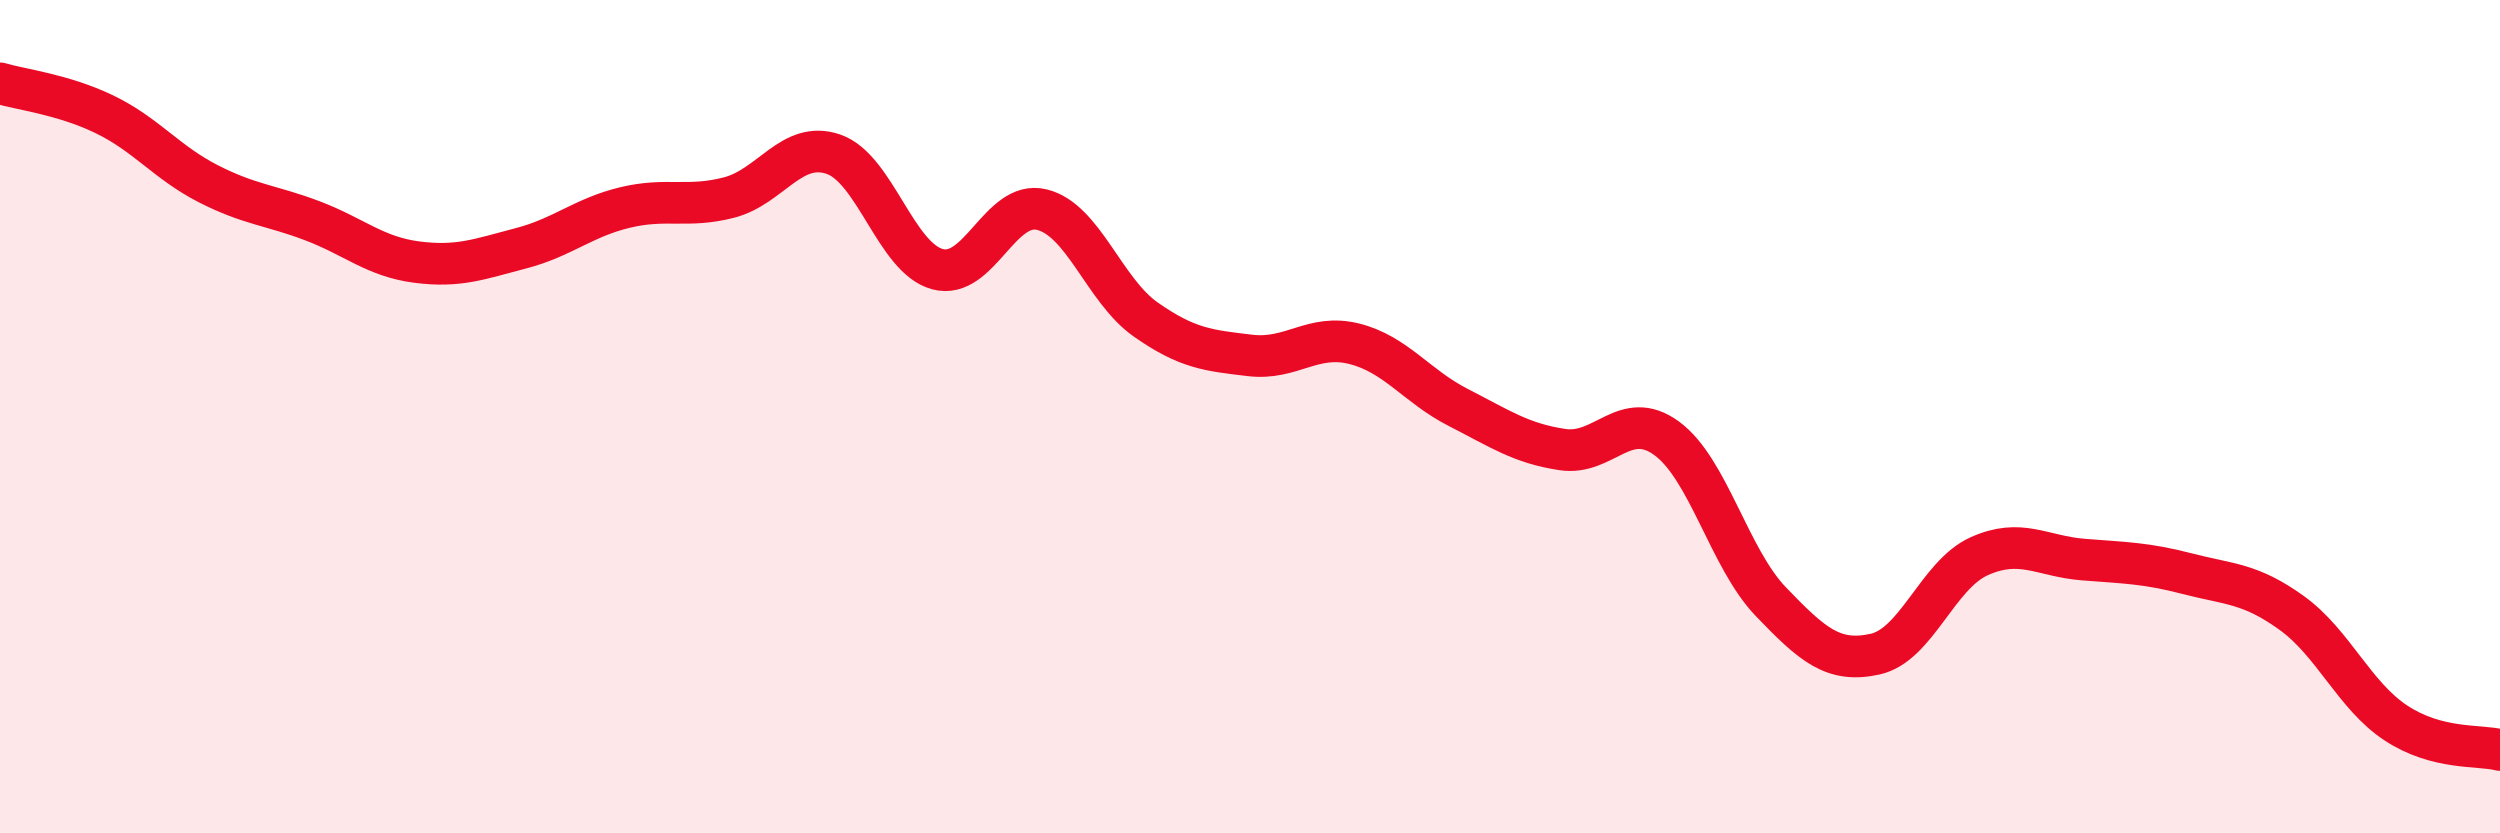
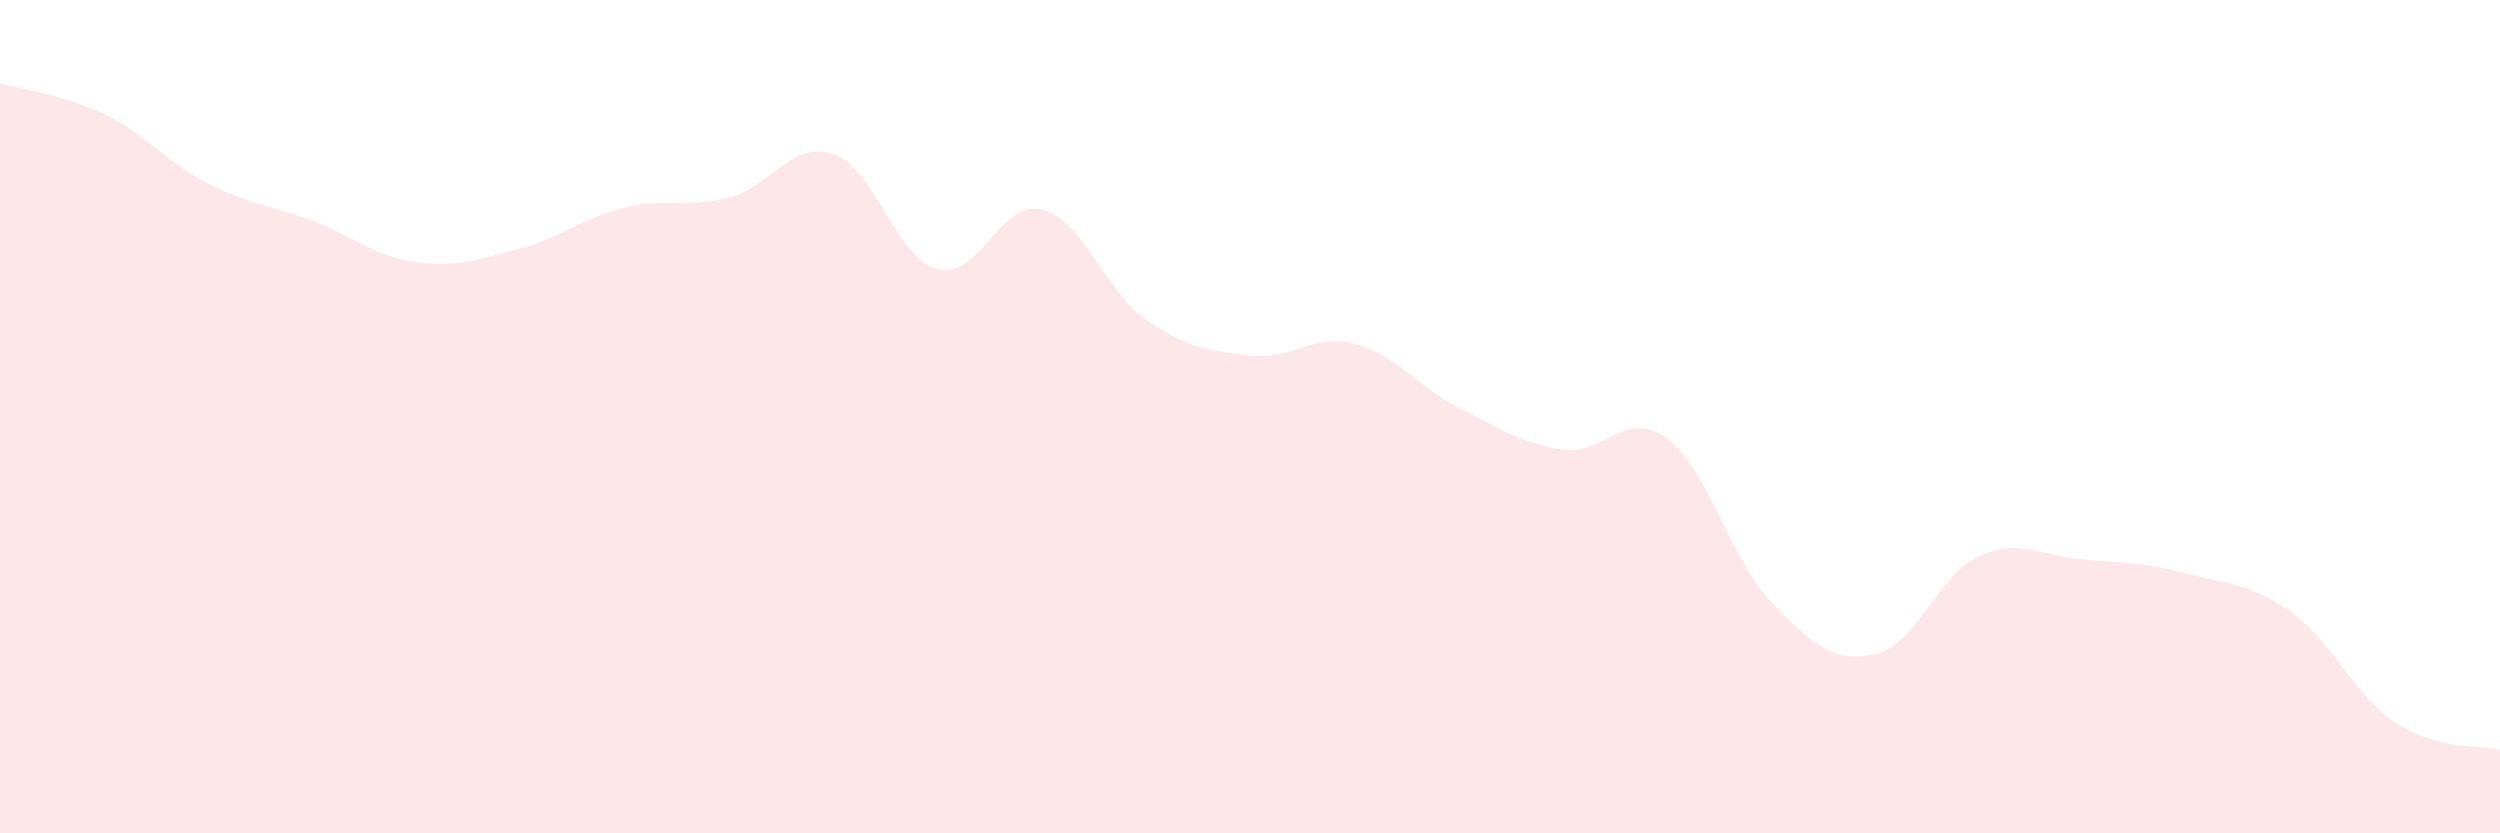
<svg xmlns="http://www.w3.org/2000/svg" width="60" height="20" viewBox="0 0 60 20">
  <path d="M 0,2 C 0.5,2.15 1.5,2.26 2.5,2.74 C 3.5,3.22 4,3.9 5,4.41 C 6,4.92 6.5,4.92 7.5,5.3 C 8.5,5.68 9,6.16 10,6.29 C 11,6.42 11.5,6.22 12.5,5.96 C 13.5,5.7 14,5.22 15,4.98 C 16,4.74 16.5,5 17.5,4.74 C 18.5,4.48 19,3.36 20,3.7 C 21,4.04 21.5,6.19 22.5,6.46 C 23.5,6.73 24,4.79 25,5.03 C 26,5.27 26.5,6.97 27.5,7.67 C 28.5,8.37 29,8.41 30,8.53 C 31,8.65 31.5,8 32.5,8.25 C 33.5,8.5 34,9.27 35,9.78 C 36,10.29 36.5,10.64 37.5,10.79 C 38.5,10.94 39,9.79 40,10.52 C 41,11.25 41.5,13.4 42.5,14.44 C 43.5,15.48 44,15.92 45,15.7 C 46,15.48 46.5,13.8 47.5,13.35 C 48.5,12.9 49,13.35 50,13.43 C 51,13.51 51.5,13.51 52.5,13.77 C 53.5,14.03 54,13.99 55,14.71 C 56,15.43 56.5,16.69 57.5,17.35 C 58.5,18.01 59.5,17.87 60,18L60 20L0 20Z" fill="#EB0A25" opacity="0.1" stroke-linecap="round" stroke-linejoin="round" />
-   <path d="M 0,2 C 0.5,2.15 1.5,2.26 2.5,2.74 C 3.5,3.22 4,3.9 5,4.41 C 6,4.92 6.5,4.92 7.5,5.3 C 8.5,5.68 9,6.16 10,6.29 C 11,6.42 11.5,6.22 12.5,5.96 C 13.5,5.7 14,5.22 15,4.98 C 16,4.74 16.5,5 17.5,4.74 C 18.5,4.48 19,3.36 20,3.7 C 21,4.04 21.5,6.19 22.5,6.46 C 23.5,6.73 24,4.79 25,5.03 C 26,5.27 26.5,6.97 27.5,7.67 C 28.5,8.37 29,8.41 30,8.53 C 31,8.65 31.5,8 32.5,8.25 C 33.5,8.5 34,9.27 35,9.78 C 36,10.29 36.5,10.64 37.5,10.79 C 38.5,10.94 39,9.79 40,10.52 C 41,11.25 41.5,13.4 42.5,14.44 C 43.5,15.48 44,15.92 45,15.7 C 46,15.48 46.5,13.8 47.5,13.35 C 48.5,12.9 49,13.35 50,13.43 C 51,13.51 51.5,13.51 52.5,13.77 C 53.5,14.03 54,13.99 55,14.71 C 56,15.43 56.5,16.69 57.5,17.35 C 58.5,18.01 59.5,17.87 60,18" stroke="#EB0A25" stroke-width="1" fill="none" stroke-linecap="round" stroke-linejoin="round" />
</svg>